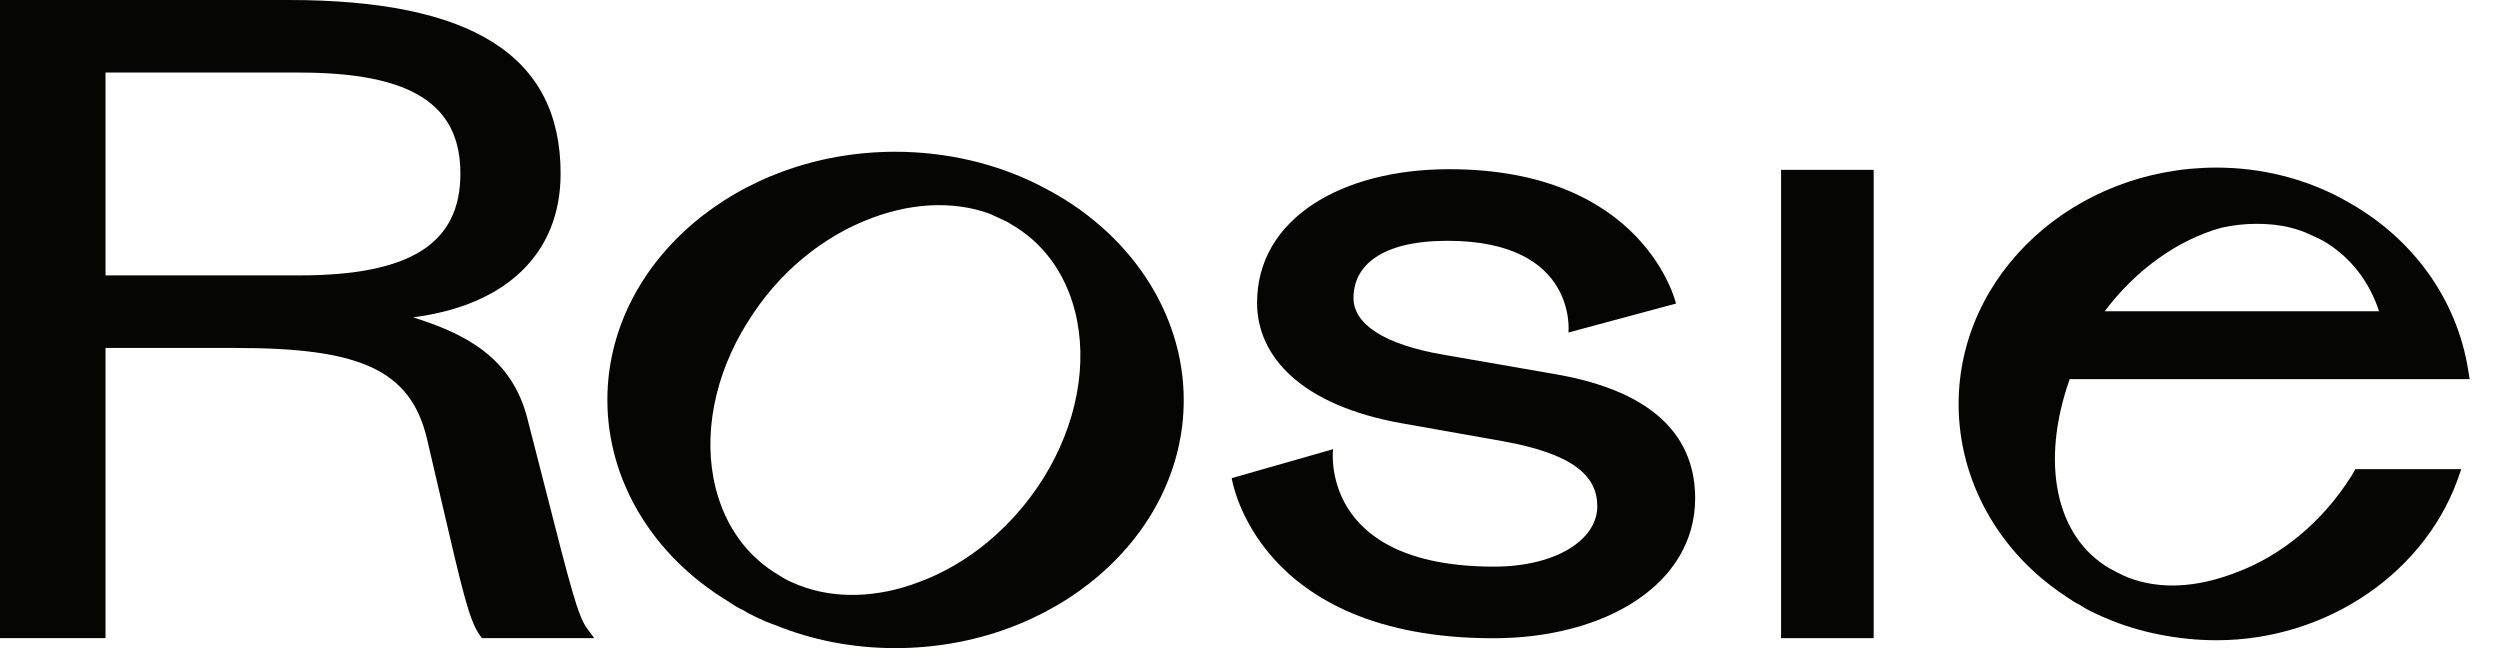
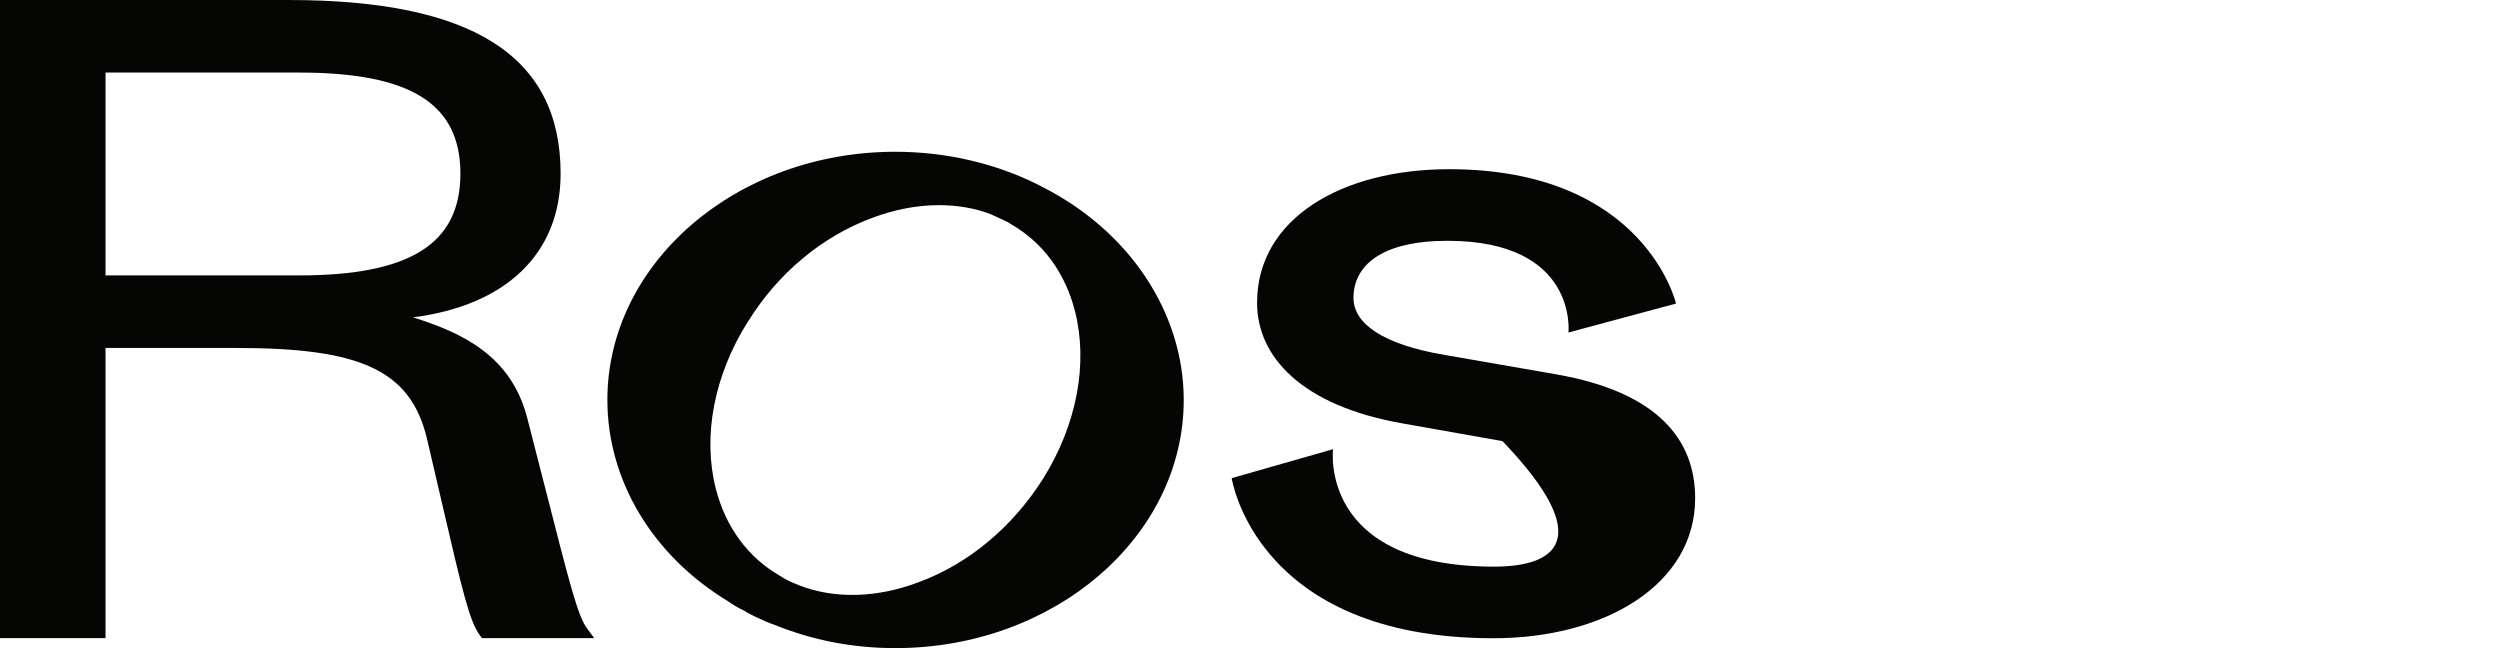
<svg xmlns="http://www.w3.org/2000/svg" width="81" height="21" viewBox="0 0 81 21" fill="none">
  <g id="logo" clip-path="url(#clip0_6042_6223)">
    <path id="Vector" d="M9.694 8.923H3.419V2.351H9.694C13.306 2.351 14.917 3.361 14.917 5.624C14.917 7.886 13.306 8.923 9.694 8.923ZM17.63 15.678C17.473 15.061 17.294 14.362 17.089 13.567C16.574 11.529 14.988 10.788 13.383 10.282C16.404 9.894 18.164 8.213 18.164 5.624C18.164 1.787 15.269 0 9.345 0H0V20.676H3.419V11.274H7.653C11.635 11.274 13.304 11.964 13.837 14.227C14.009 14.958 14.158 15.603 14.29 16.173C14.997 19.213 15.21 20.13 15.557 20.598L15.615 20.676H19.254L19.025 20.367C18.723 19.959 18.491 19.051 17.63 15.677" fill="#050503" />
-     <path id="Vector_2" d="M50.42 12.128L46.819 11.502C44.806 11.163 43.853 10.485 43.853 9.652C43.853 8.609 44.753 7.802 46.899 7.802C51.135 7.802 50.818 10.773 50.818 10.773L54.303 9.835C54.303 9.835 53.297 5.482 46.951 5.482C43.483 5.482 40.729 7.073 40.729 9.81C40.729 11.556 42.167 13.145 45.45 13.72L48.681 14.293C51.012 14.71 51.752 15.439 51.752 16.404C51.752 17.499 50.395 18.359 48.407 18.359C42.713 18.359 43.191 14.554 43.191 14.554L39.907 15.492C39.907 15.492 40.675 20.679 48.382 20.679C52.01 20.679 54.923 18.932 54.923 16.143C54.923 14.24 53.705 12.703 50.422 12.129" fill="#050503" />
-     <path id="Vector_3" d="M60.707 5.503H57.707V20.676H60.707V5.503Z" fill="#050503" />
+     <path id="Vector_2" d="M50.42 12.128L46.819 11.502C44.806 11.163 43.853 10.485 43.853 9.652C43.853 8.609 44.753 7.802 46.899 7.802C51.135 7.802 50.818 10.773 50.818 10.773L54.303 9.835C54.303 9.835 53.297 5.482 46.951 5.482C43.483 5.482 40.729 7.073 40.729 9.81C40.729 11.556 42.167 13.145 45.45 13.72L48.681 14.293C51.752 17.499 50.395 18.359 48.407 18.359C42.713 18.359 43.191 14.554 43.191 14.554L39.907 15.492C39.907 15.492 40.675 20.679 48.382 20.679C52.01 20.679 54.923 18.932 54.923 16.143C54.923 14.24 53.705 12.703 50.422 12.129" fill="#050503" />
    <path id="Vector_4" d="M24.231 10.427C25.201 8.854 26.639 7.655 28.28 7.051C29.004 6.784 29.722 6.647 30.415 6.647C31.024 6.647 31.593 6.746 32.101 6.94L32.54 7.144C32.611 7.177 32.679 7.208 32.73 7.246L32.753 7.261C33.788 7.856 34.505 8.827 34.826 10.069C35.264 11.773 34.891 13.753 33.801 15.502C32.802 17.085 31.363 18.281 29.748 18.869C28.414 19.372 27.053 19.41 25.913 18.973C25.719 18.896 25.559 18.828 25.404 18.739L25.275 18.659C24.231 18.059 23.51 17.079 23.191 15.828C22.759 14.128 23.137 12.16 24.228 10.427M33.779 6.06C33.758 6.048 33.716 6.024 33.623 5.978C32.233 5.285 30.636 4.917 29.007 4.917C23.863 4.917 19.679 8.524 19.679 12.958C19.679 15.562 21.142 18.002 23.59 19.482C23.726 19.576 23.906 19.696 24.104 19.782C24.231 19.866 24.355 19.926 24.481 19.986L24.519 20.004C24.71 20.092 24.909 20.185 25.094 20.244C26.321 20.745 27.638 20.999 29.009 20.999C34.16 20.999 38.353 17.392 38.353 12.958C38.352 10.134 36.599 7.492 33.779 6.06Z" fill="#050503" />
-     <path id="Vector_5" d="M68.193 10.085C69.192 8.749 70.564 7.766 71.975 7.378C72.363 7.292 72.737 7.252 73.116 7.252C73.712 7.252 74.225 7.342 74.686 7.529C74.767 7.565 75.18 7.748 75.296 7.817C76.144 8.32 76.759 9.103 77.082 10.085H68.193ZM76.294 15.239C76.257 15.305 76.217 15.372 76.178 15.435C75.252 16.899 73.92 18.01 72.423 18.559C71.141 19.05 69.972 19.102 68.95 18.713C68.759 18.637 68.389 18.44 68.355 18.419C66.606 17.404 66.099 14.998 67.058 12.283H80.017L79.966 11.969C79.597 9.684 78.165 7.7 76.043 6.528C76.025 6.516 75.99 6.498 75.957 6.48L75.943 6.473C75.918 6.459 75.894 6.446 75.873 6.432C74.649 5.777 73.247 5.43 71.817 5.43C67.208 5.43 63.459 8.868 63.459 13.093C63.459 15.563 64.751 17.885 66.913 19.308L66.988 19.359C67.118 19.447 67.24 19.531 67.353 19.579C67.44 19.639 67.53 19.69 67.618 19.74L67.734 19.803C67.804 19.833 67.874 19.866 67.943 19.899C68.033 19.942 68.137 19.992 68.226 20.025C69.265 20.481 70.573 20.744 71.815 20.744C75.428 20.744 78.676 18.502 79.712 15.293L79.742 15.2H76.312L76.293 15.236L76.294 15.239Z" fill="#050503" />
  </g>
  <defs>
    <clipPath id="clip0_6042_6223">
      <rect width="80.017" height="21" fill="white" />
    </clipPath>
  </defs>
</svg>